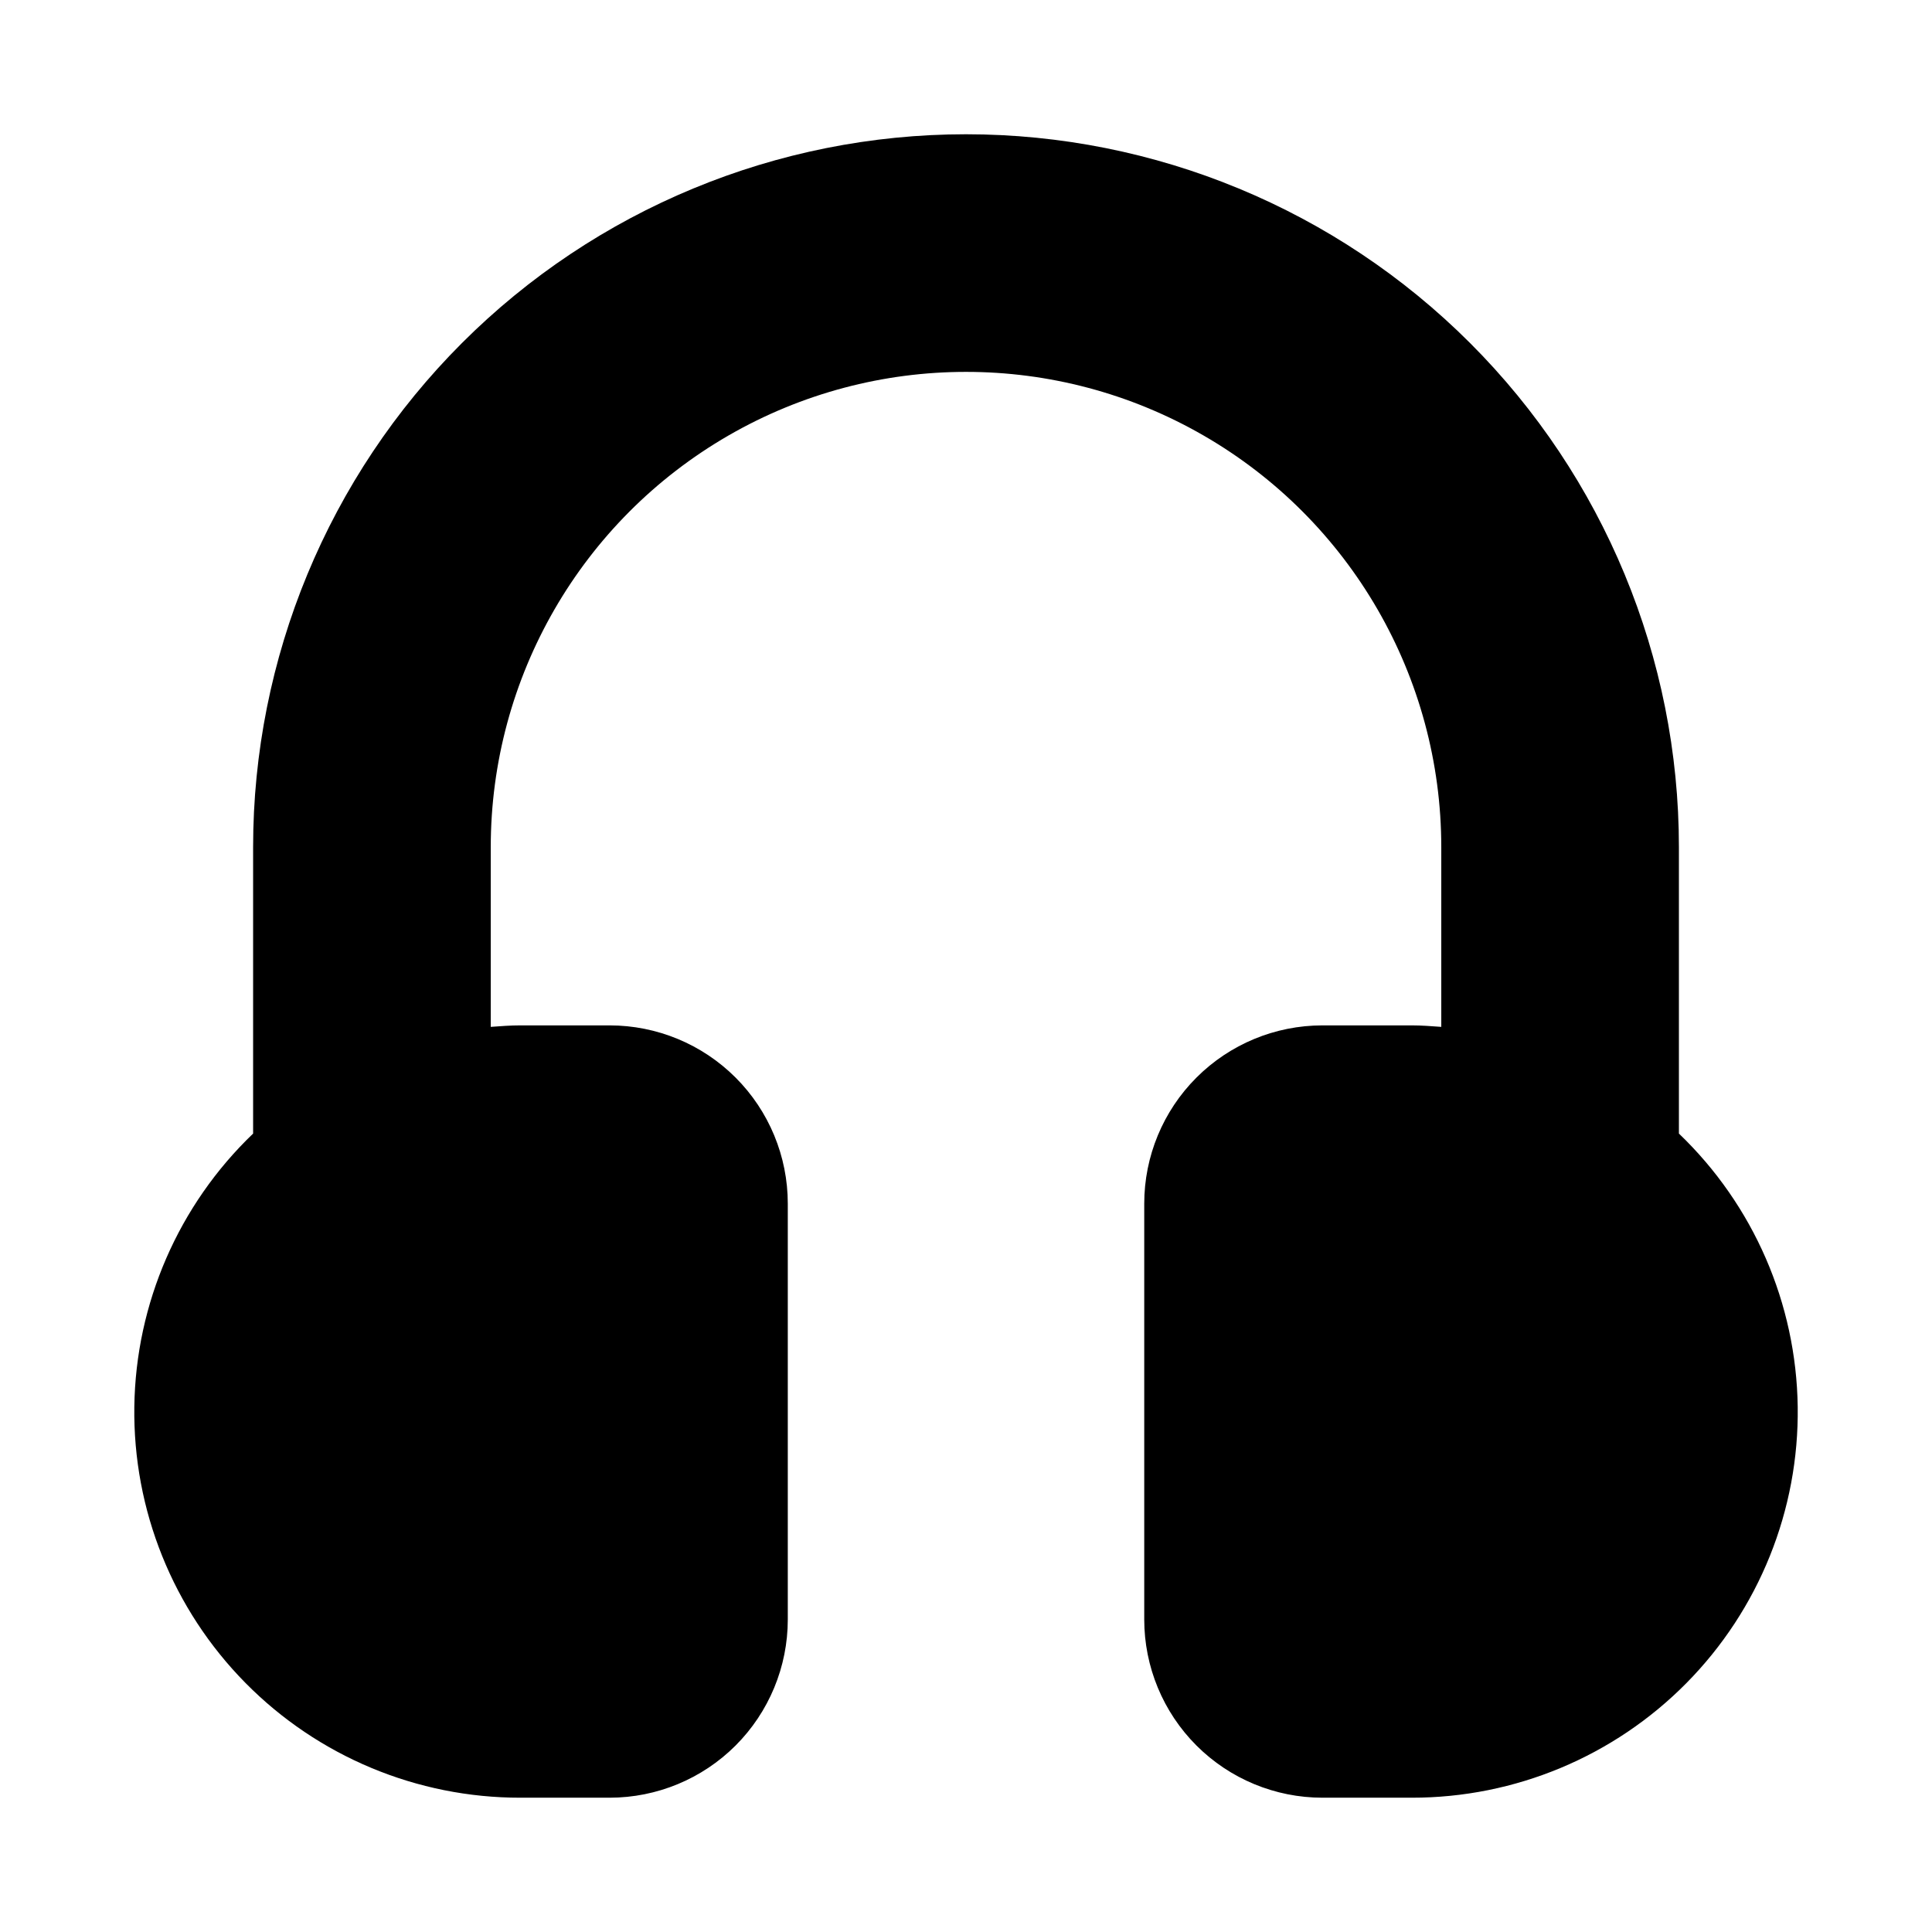
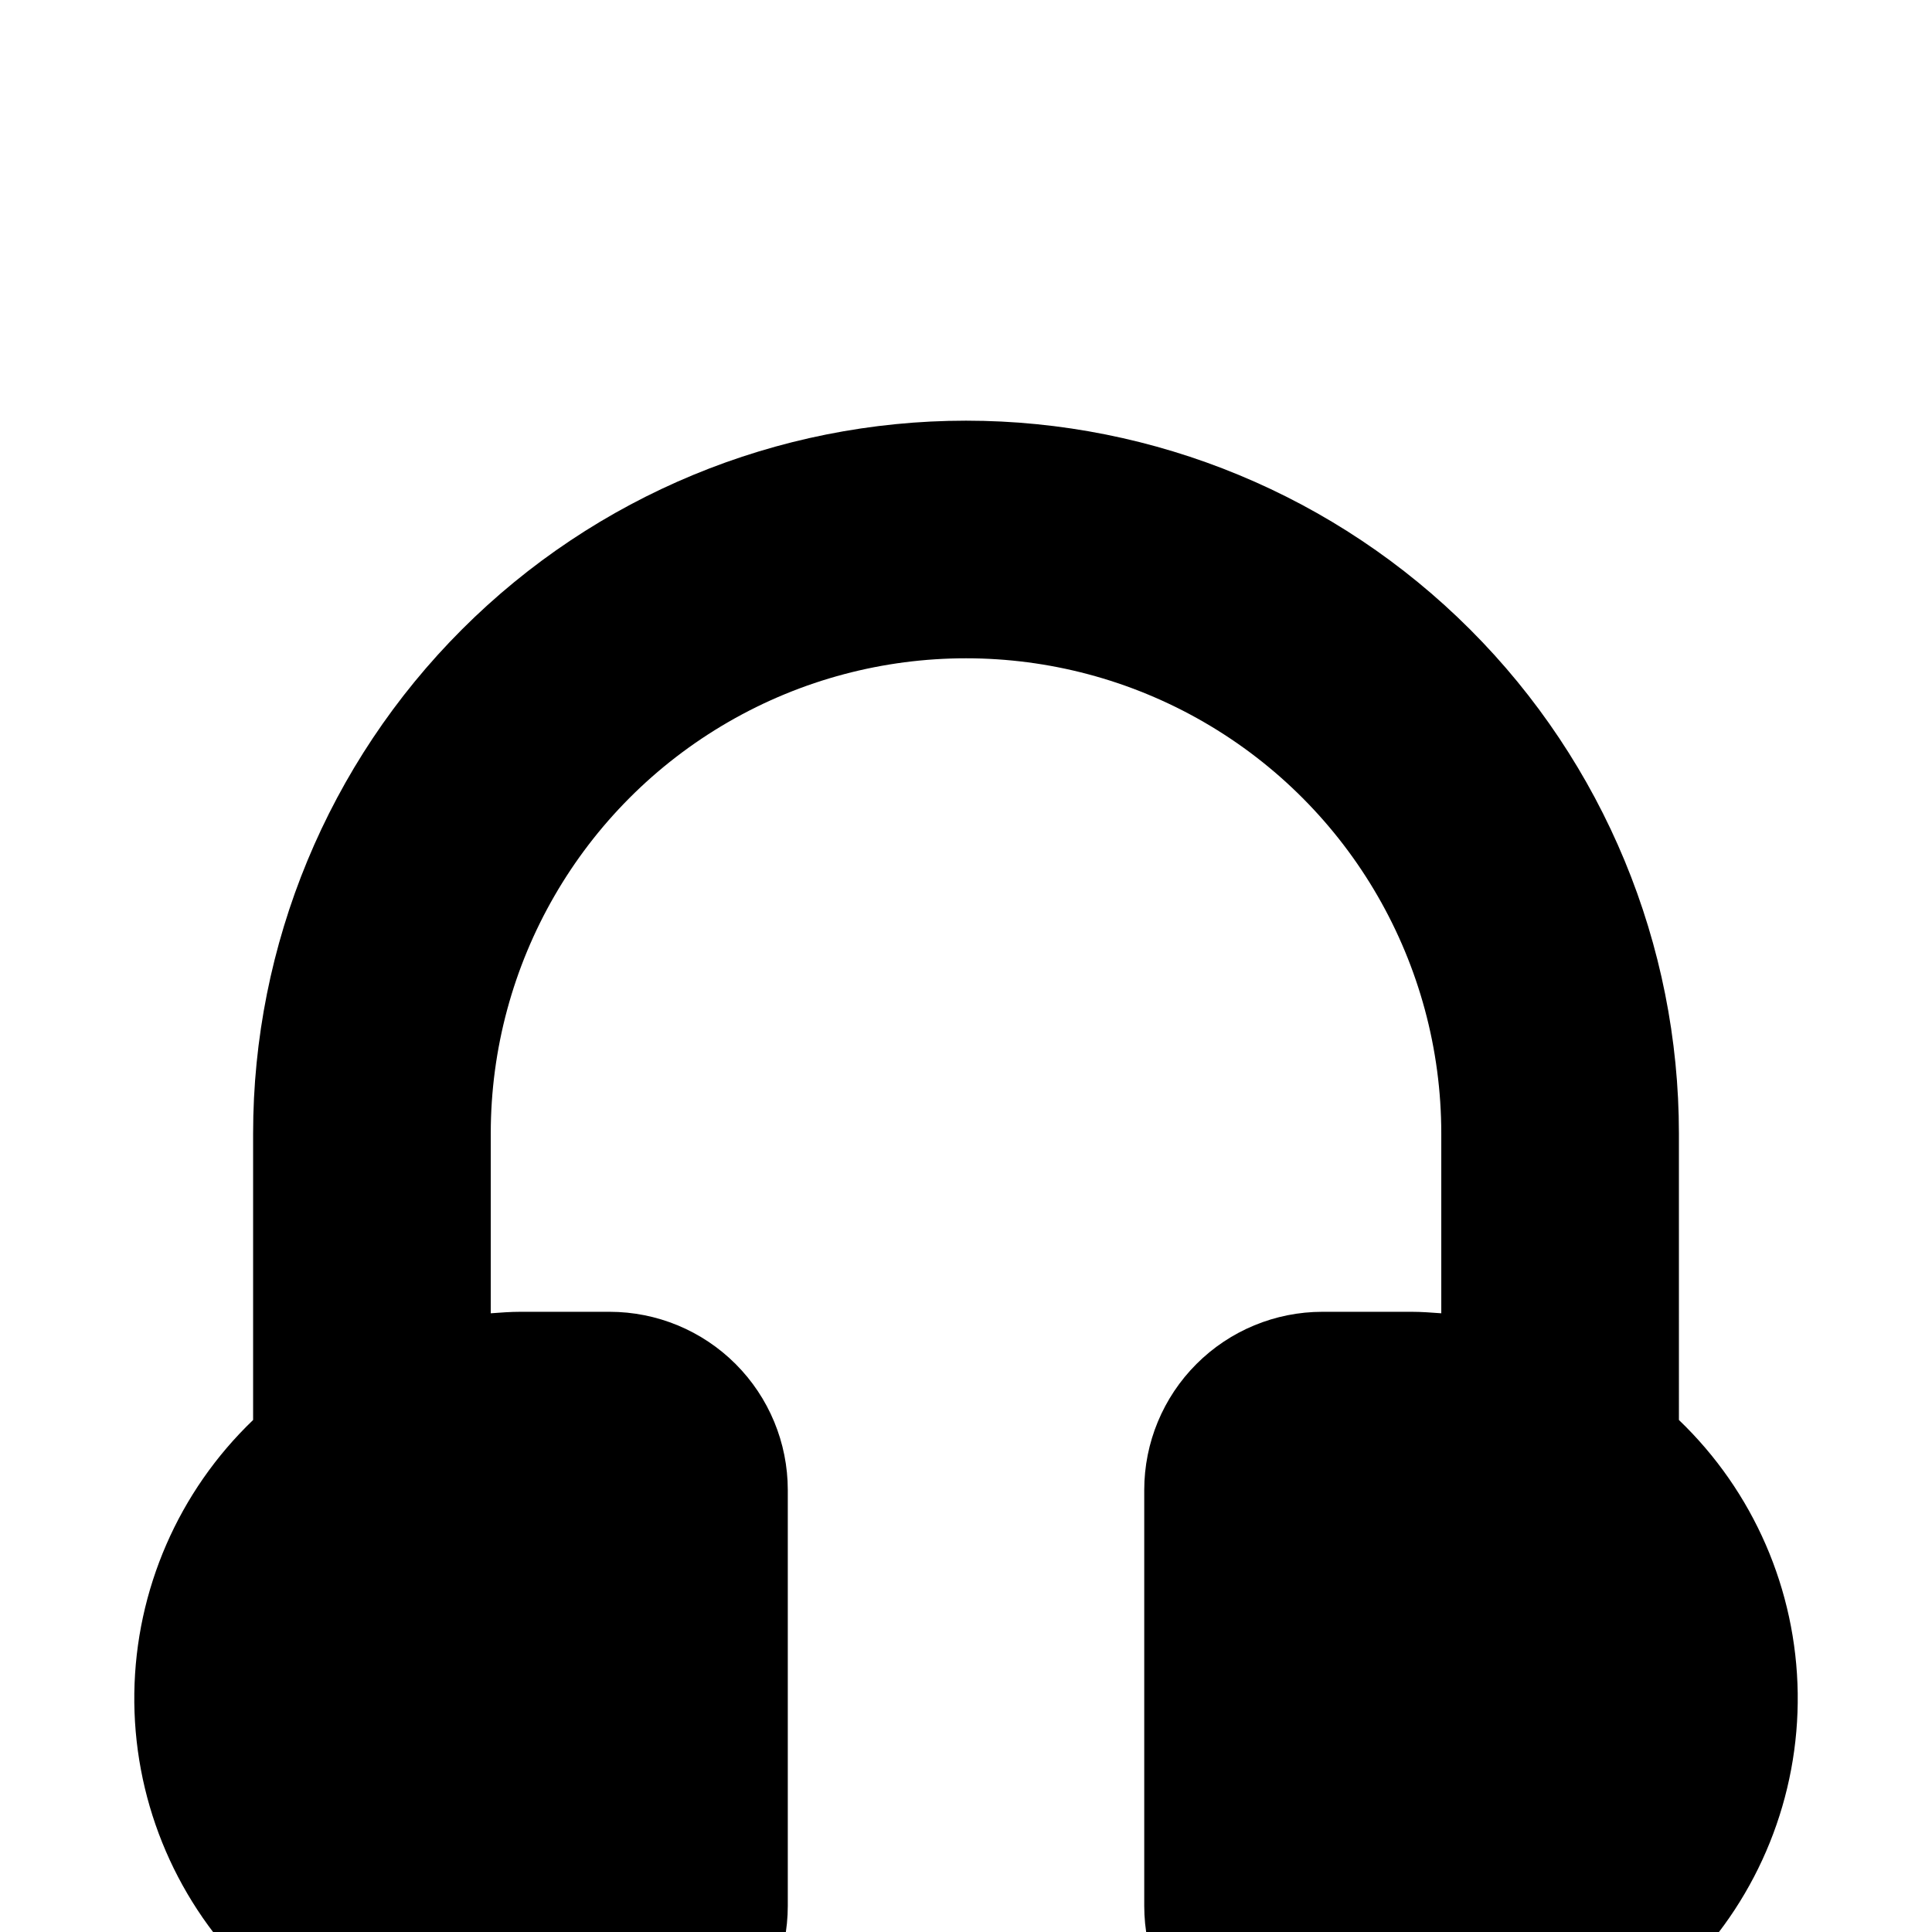
<svg xmlns="http://www.w3.org/2000/svg" fill="#000000" width="800px" height="800px" version="1.1" viewBox="144 144 512 512">
-   <path d="m588.93 444.41v-75.902c0-50.109-19.902-98.164-55.336-133.59-35.43-35.43-83.484-55.336-133.59-55.336-50.109 0-98.164 19.906-133.59 55.336-35.43 35.43-55.336 83.484-55.336 133.59v75.902c-19.762 18.938-31.102 45.016-31.48 72.387-0.375 27.371 10.242 53.746 29.477 73.223 19.234 19.477 45.477 30.426 72.852 30.391h23.617c12.527 0 24.539-4.977 33.398-13.832 8.855-8.859 13.832-20.871 13.832-33.398v-110.21c0-12.527-4.977-24.543-13.832-33.398-8.859-8.859-20.871-13.836-33.398-13.836h-23.617c-2.66 0-5.258 0.203-7.871 0.395v-47.625c0-45 24.004-86.578 62.977-109.08 38.969-22.5 86.98-22.5 125.95 0 38.969 22.5 62.973 64.078 62.973 109.08v47.625c-2.613-0.188-5.211-0.395-7.871-0.395h-23.617c-12.523 0-24.539 4.977-33.395 13.836-8.859 8.855-13.836 20.871-13.836 33.398v110.21c0 12.527 4.977 24.539 13.836 33.398 8.855 8.855 20.871 13.832 33.395 13.832h23.617c27.375 0.035 53.617-10.914 72.852-30.391 19.234-19.477 29.852-45.852 29.477-73.223-0.379-27.371-11.715-53.449-31.48-72.387z" />
+   <path d="m588.93 444.41c0-50.109-19.902-98.164-55.336-133.59-35.43-35.43-83.484-55.336-133.59-55.336-50.109 0-98.164 19.906-133.59 55.336-35.43 35.43-55.336 83.484-55.336 133.59v75.902c-19.762 18.938-31.102 45.016-31.48 72.387-0.375 27.371 10.242 53.746 29.477 73.223 19.234 19.477 45.477 30.426 72.852 30.391h23.617c12.527 0 24.539-4.977 33.398-13.832 8.855-8.859 13.832-20.871 13.832-33.398v-110.21c0-12.527-4.977-24.543-13.832-33.398-8.859-8.859-20.871-13.836-33.398-13.836h-23.617c-2.66 0-5.258 0.203-7.871 0.395v-47.625c0-45 24.004-86.578 62.977-109.08 38.969-22.5 86.98-22.5 125.95 0 38.969 22.5 62.973 64.078 62.973 109.08v47.625c-2.613-0.188-5.211-0.395-7.871-0.395h-23.617c-12.523 0-24.539 4.977-33.395 13.836-8.859 8.855-13.836 20.871-13.836 33.398v110.21c0 12.527 4.977 24.539 13.836 33.398 8.855 8.855 20.871 13.832 33.395 13.832h23.617c27.375 0.035 53.617-10.914 72.852-30.391 19.234-19.477 29.852-45.852 29.477-73.223-0.379-27.371-11.715-53.449-31.48-72.387z" />
</svg>